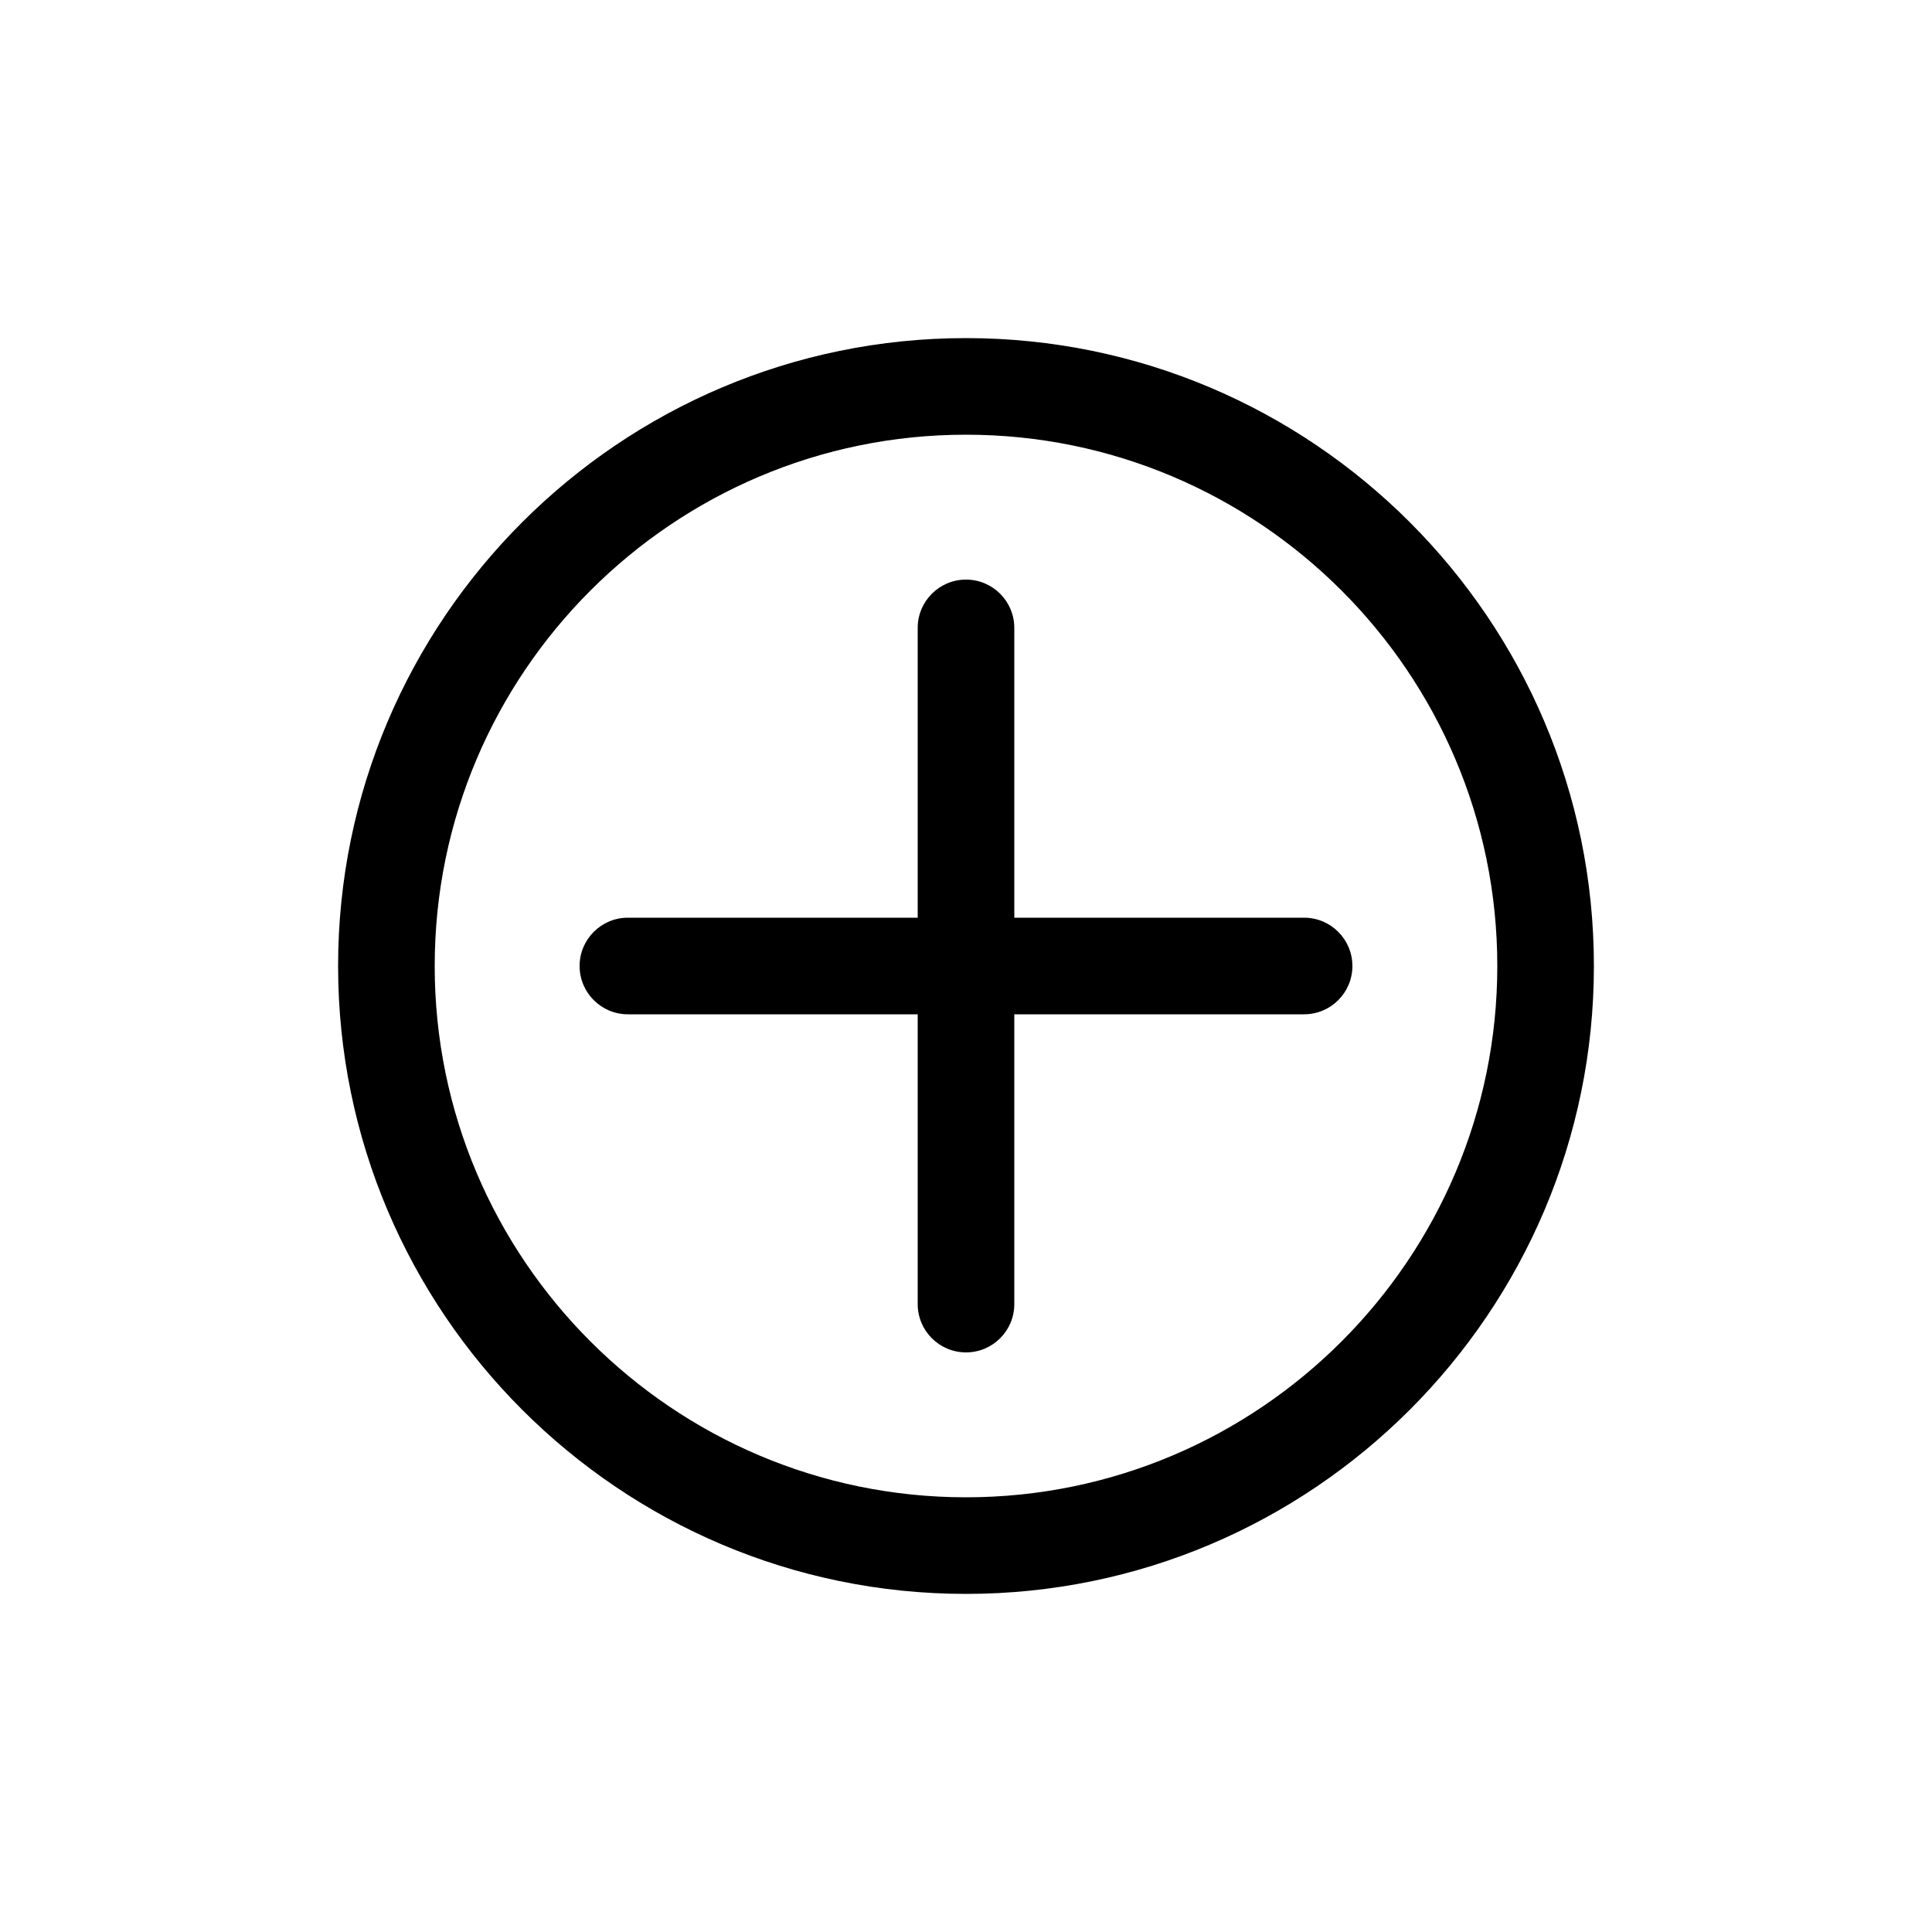
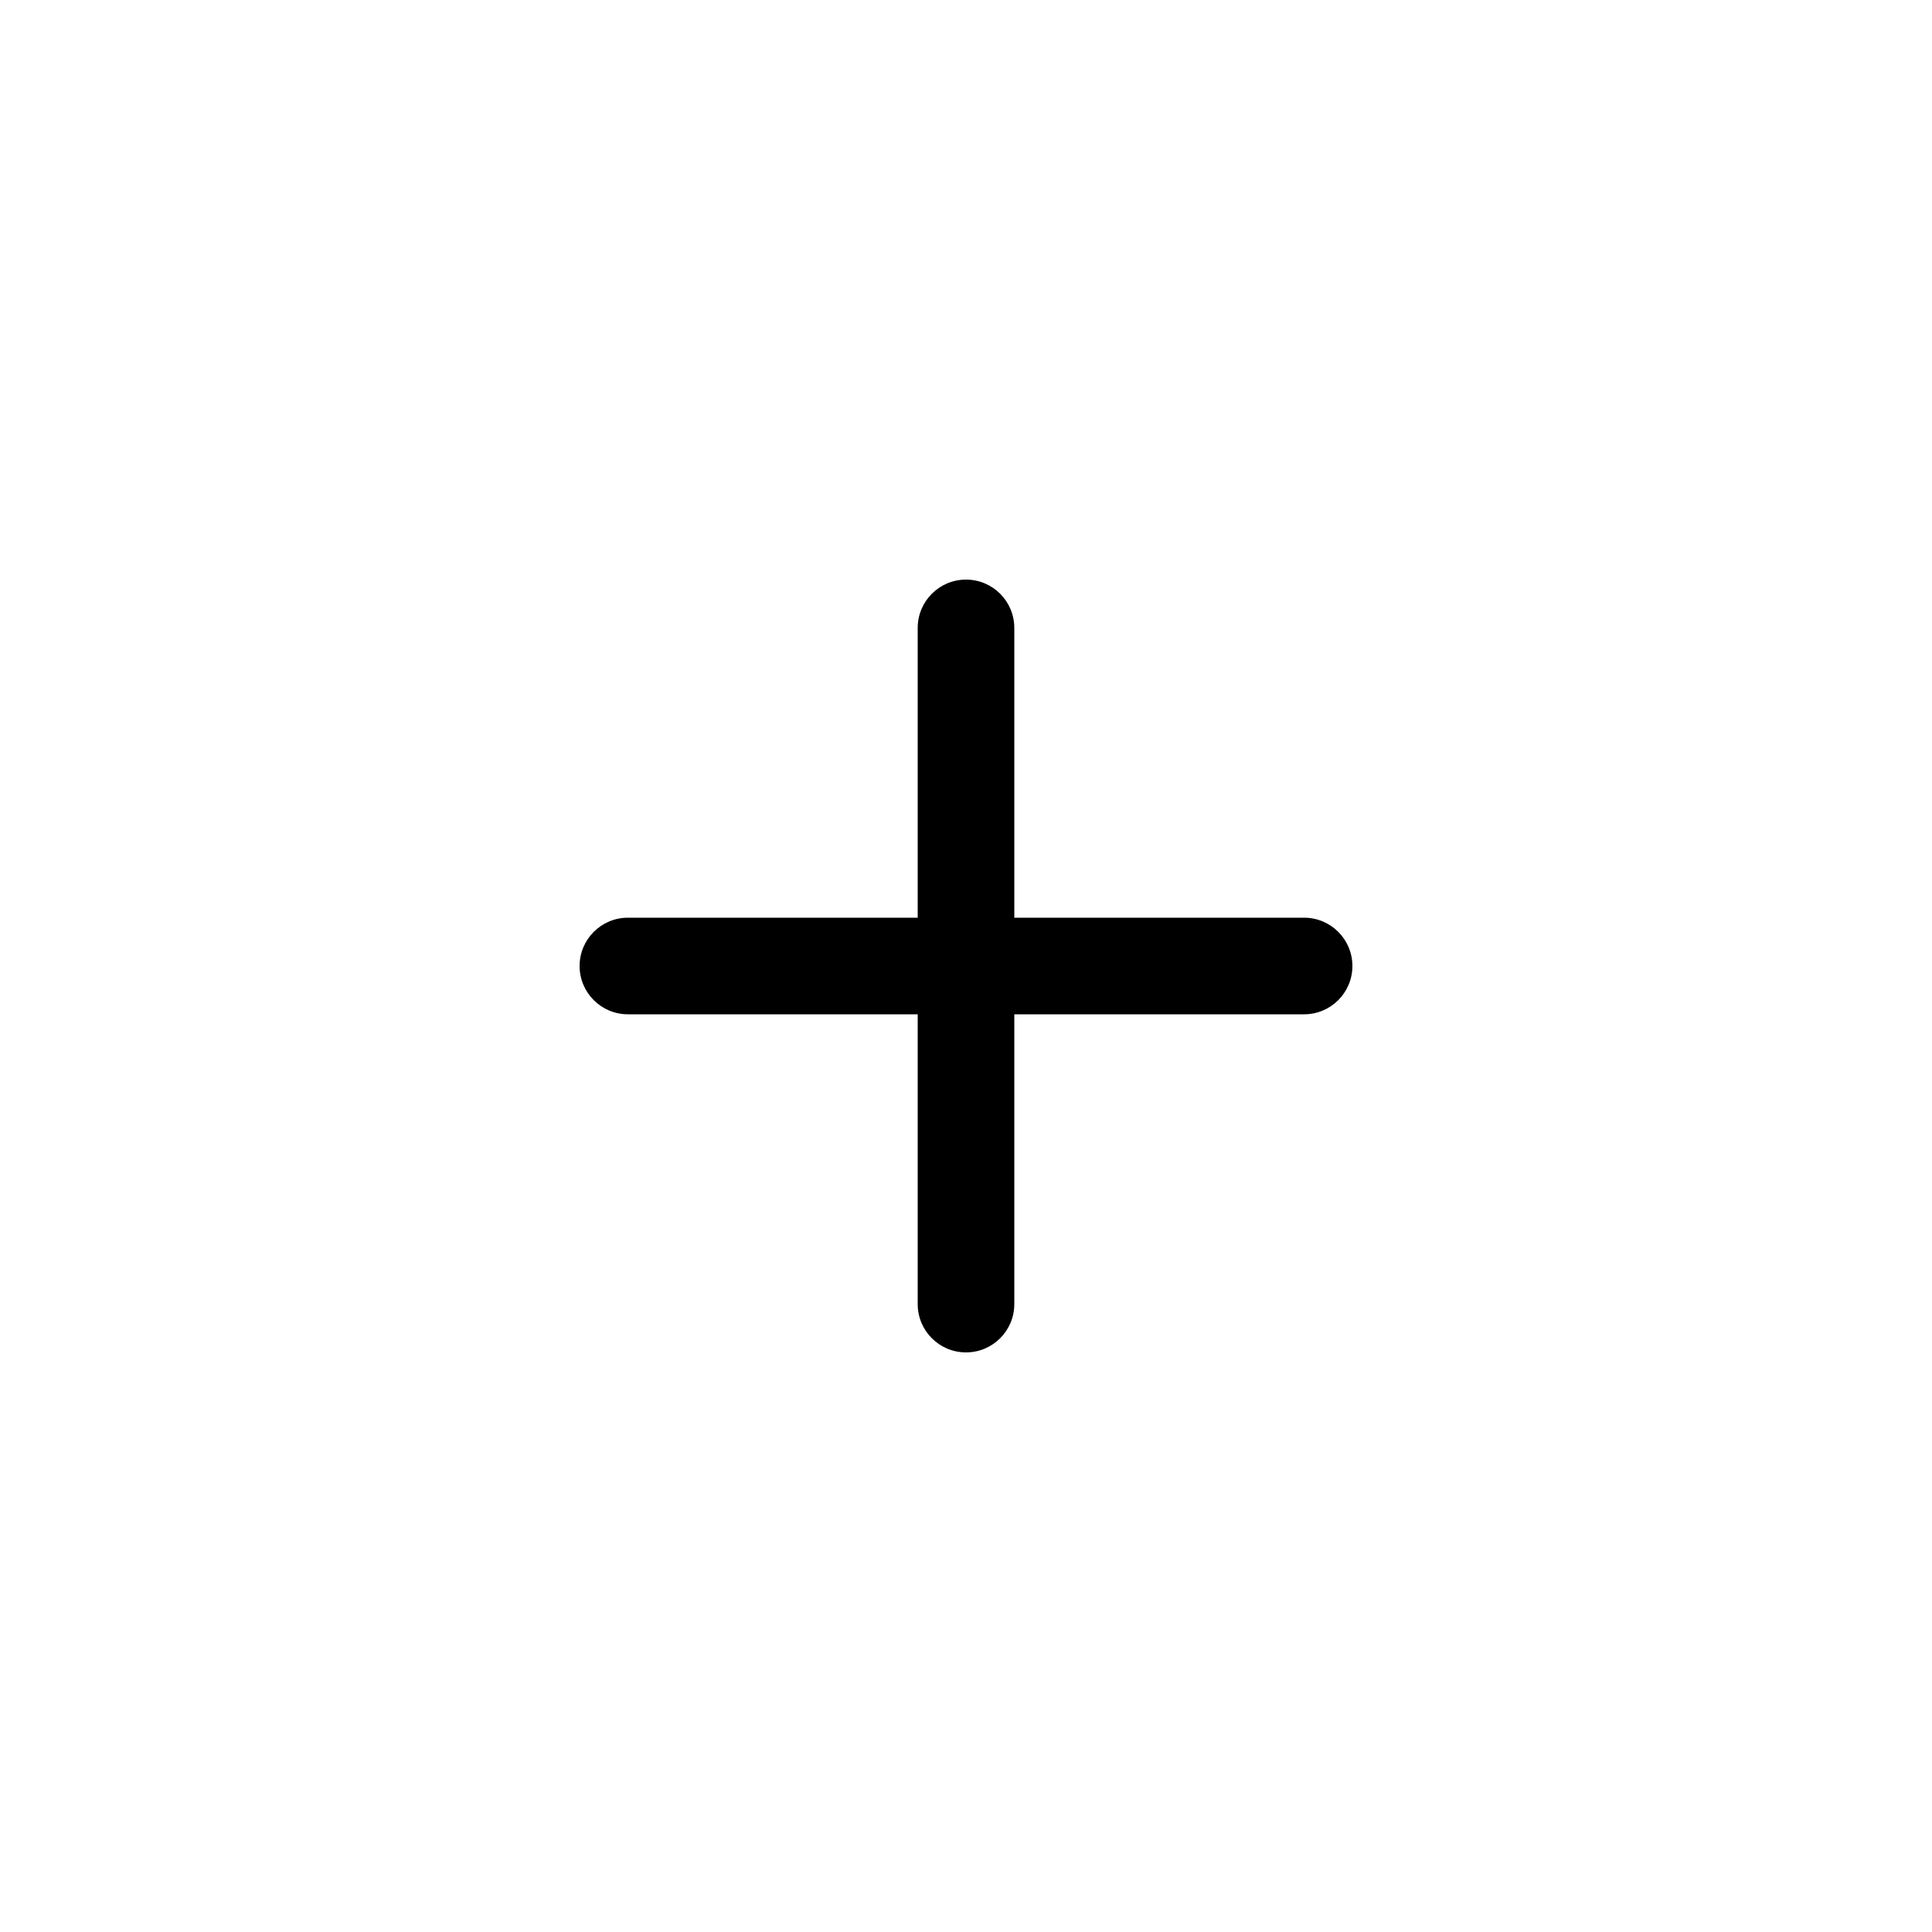
<svg xmlns="http://www.w3.org/2000/svg" version="1.1" x="0px" y="0px" viewBox="0 0 100 100" enable-background="new 0 0 100 100" xml:space="preserve" aria-hidden="true" width="100px" height="100px">
  <defs>
    <linearGradient class="cerosgradient" data-cerosgradient="true" id="CerosGradient_ida583154e6" gradientUnits="userSpaceOnUse" x1="50%" y1="100%" x2="50%" y2="0%">
      <stop offset="0%" stop-color="#d1d1d1" />
      <stop offset="100%" stop-color="#d1d1d1" />
    </linearGradient>
    <linearGradient />
  </defs>
-   <path d="M50,17.5c-17.921,0-32.5,14.579-32.5,32.5S32.079,82.5,50,82.5S82.5,67.921,82.5,50S67.921,17.5,50,17.5z M50,77.5  c-15.163,0-27.5-12.337-27.5-27.5S34.837,22.5,50,22.5S77.5,34.837,77.5,50S65.163,77.5,50,77.5z" />
  <path d="M67.5,47.5h-15v-15c0-1.381-1.119-2.5-2.5-2.5s-2.5,1.119-2.5,2.5v15h-15c-1.381,0-2.5,1.119-2.5,2.5s1.119,2.5,2.5,2.5h15  v15c0,1.381,1.119,2.5,2.5,2.5s2.5-1.119,2.5-2.5v-15h15c1.381,0,2.5-1.119,2.5-2.5S68.881,47.5,67.5,47.5z" />
</svg>